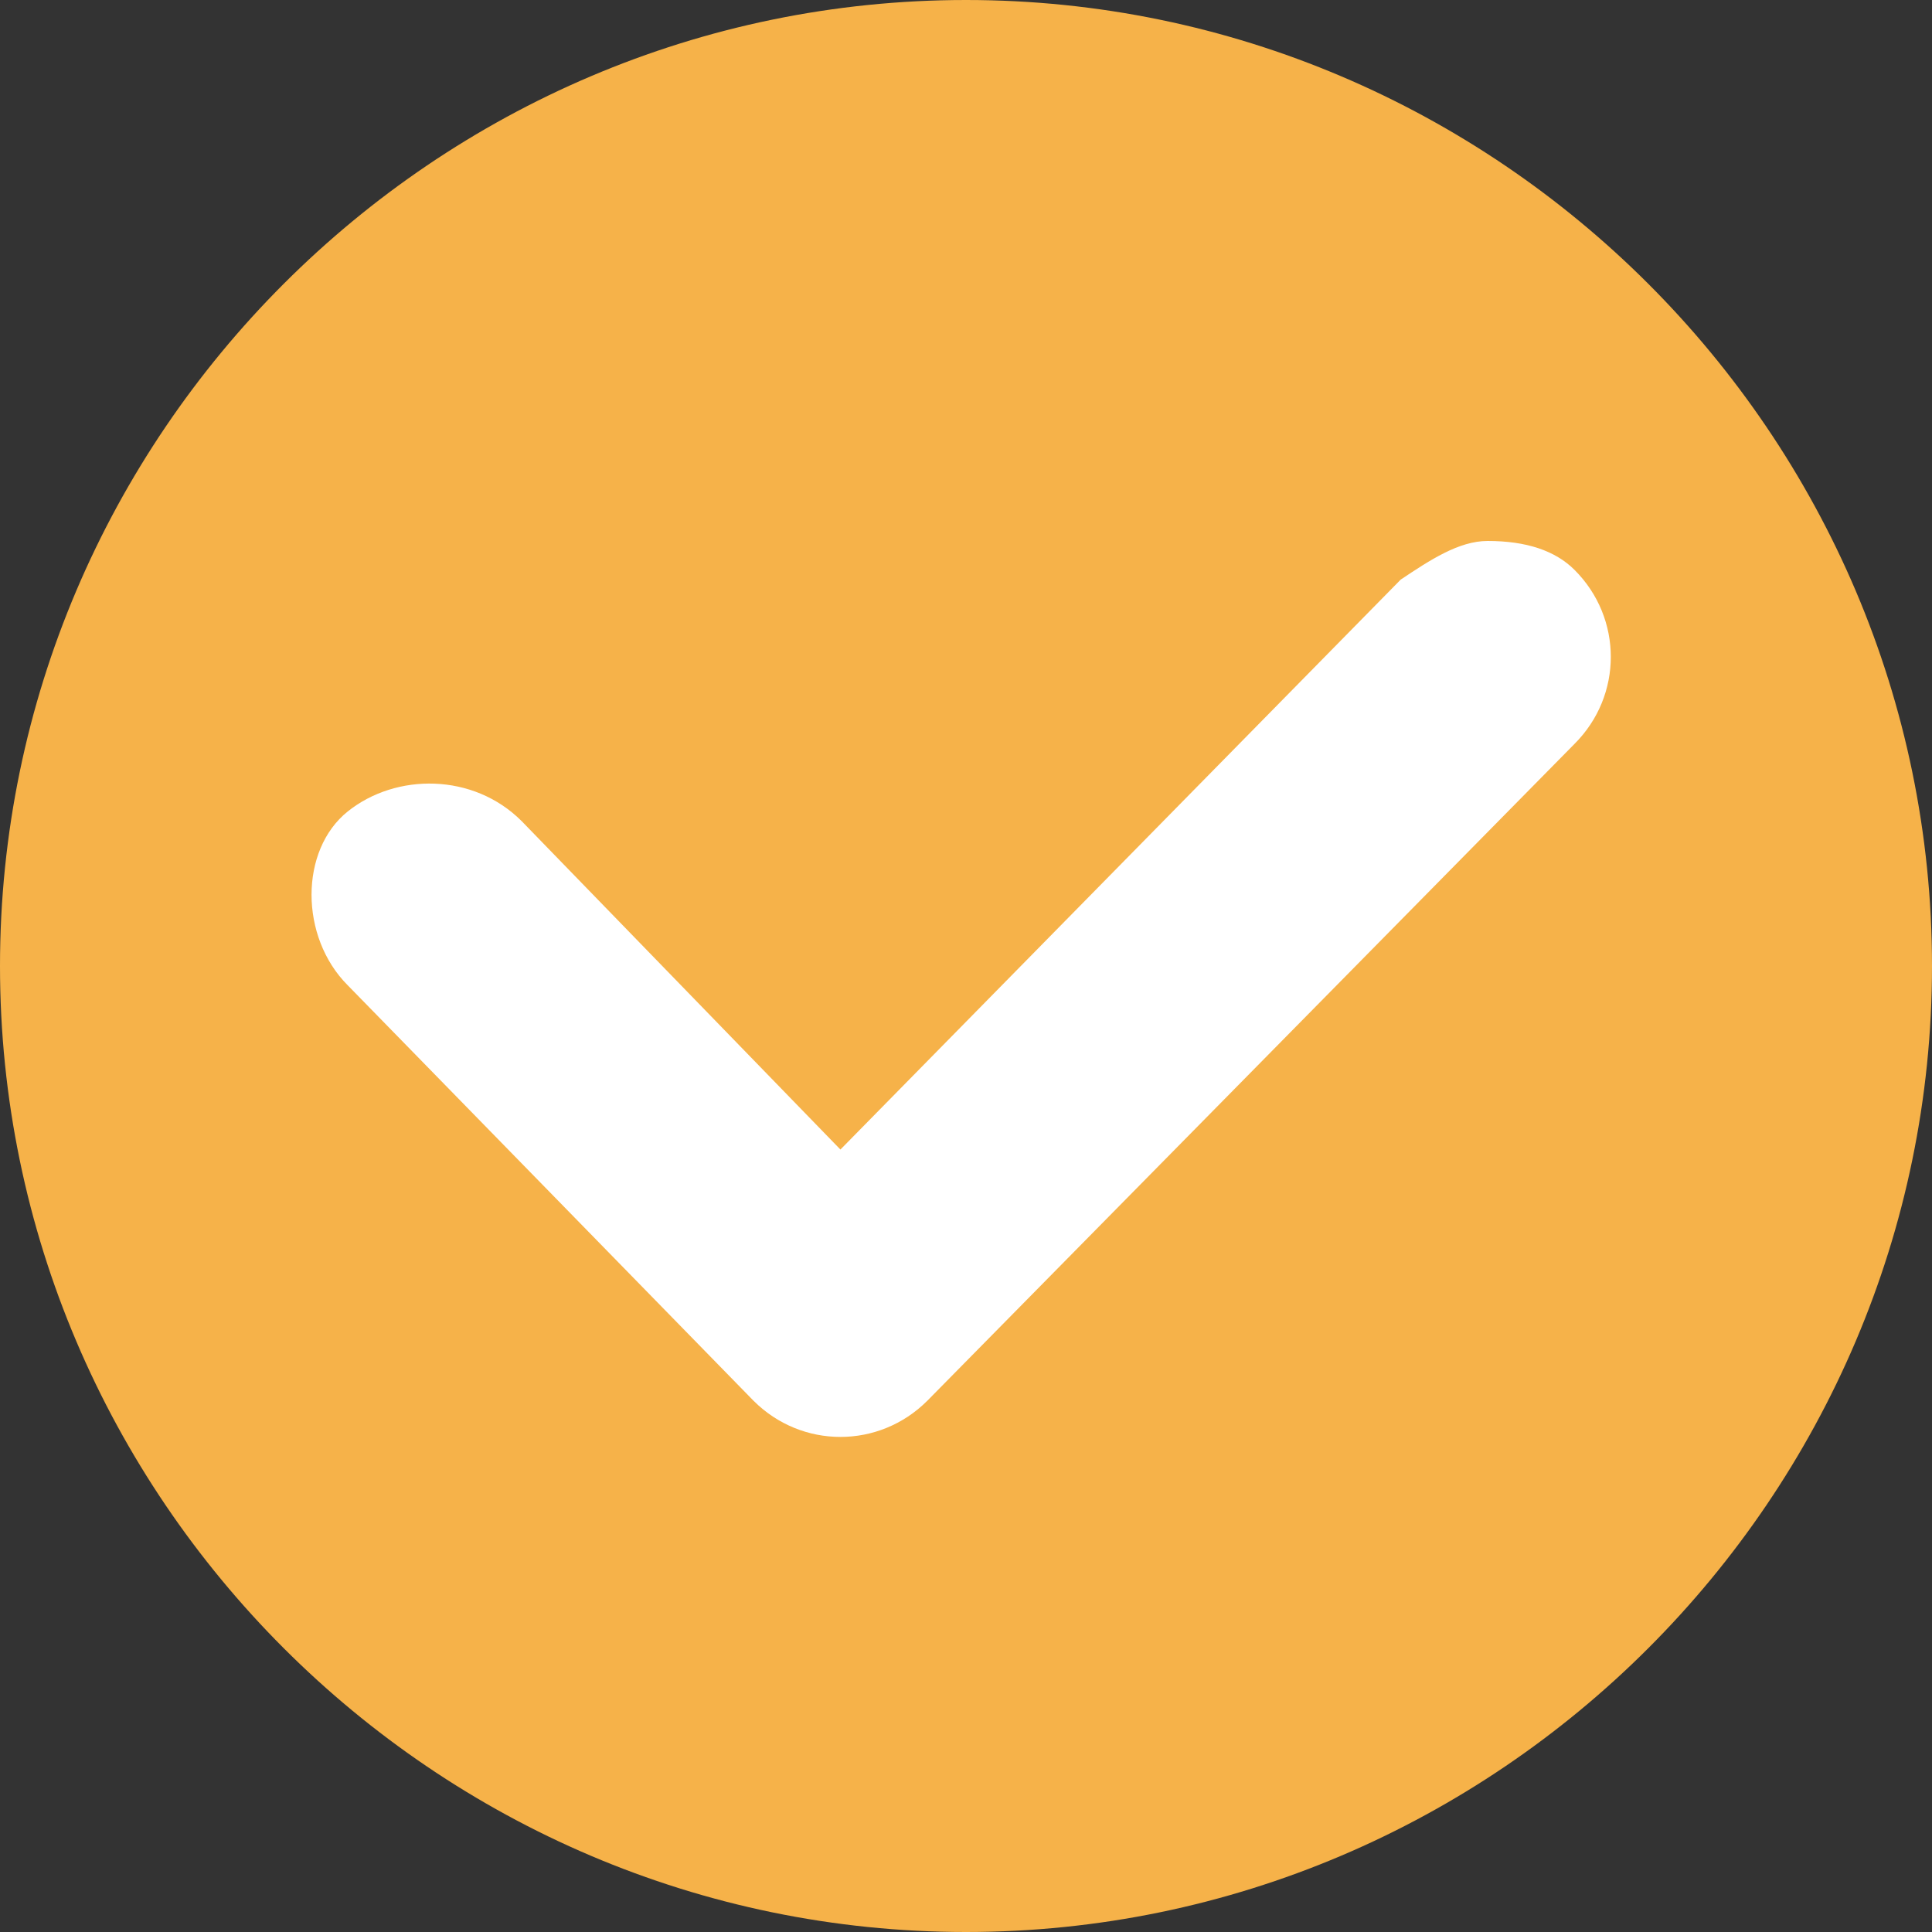
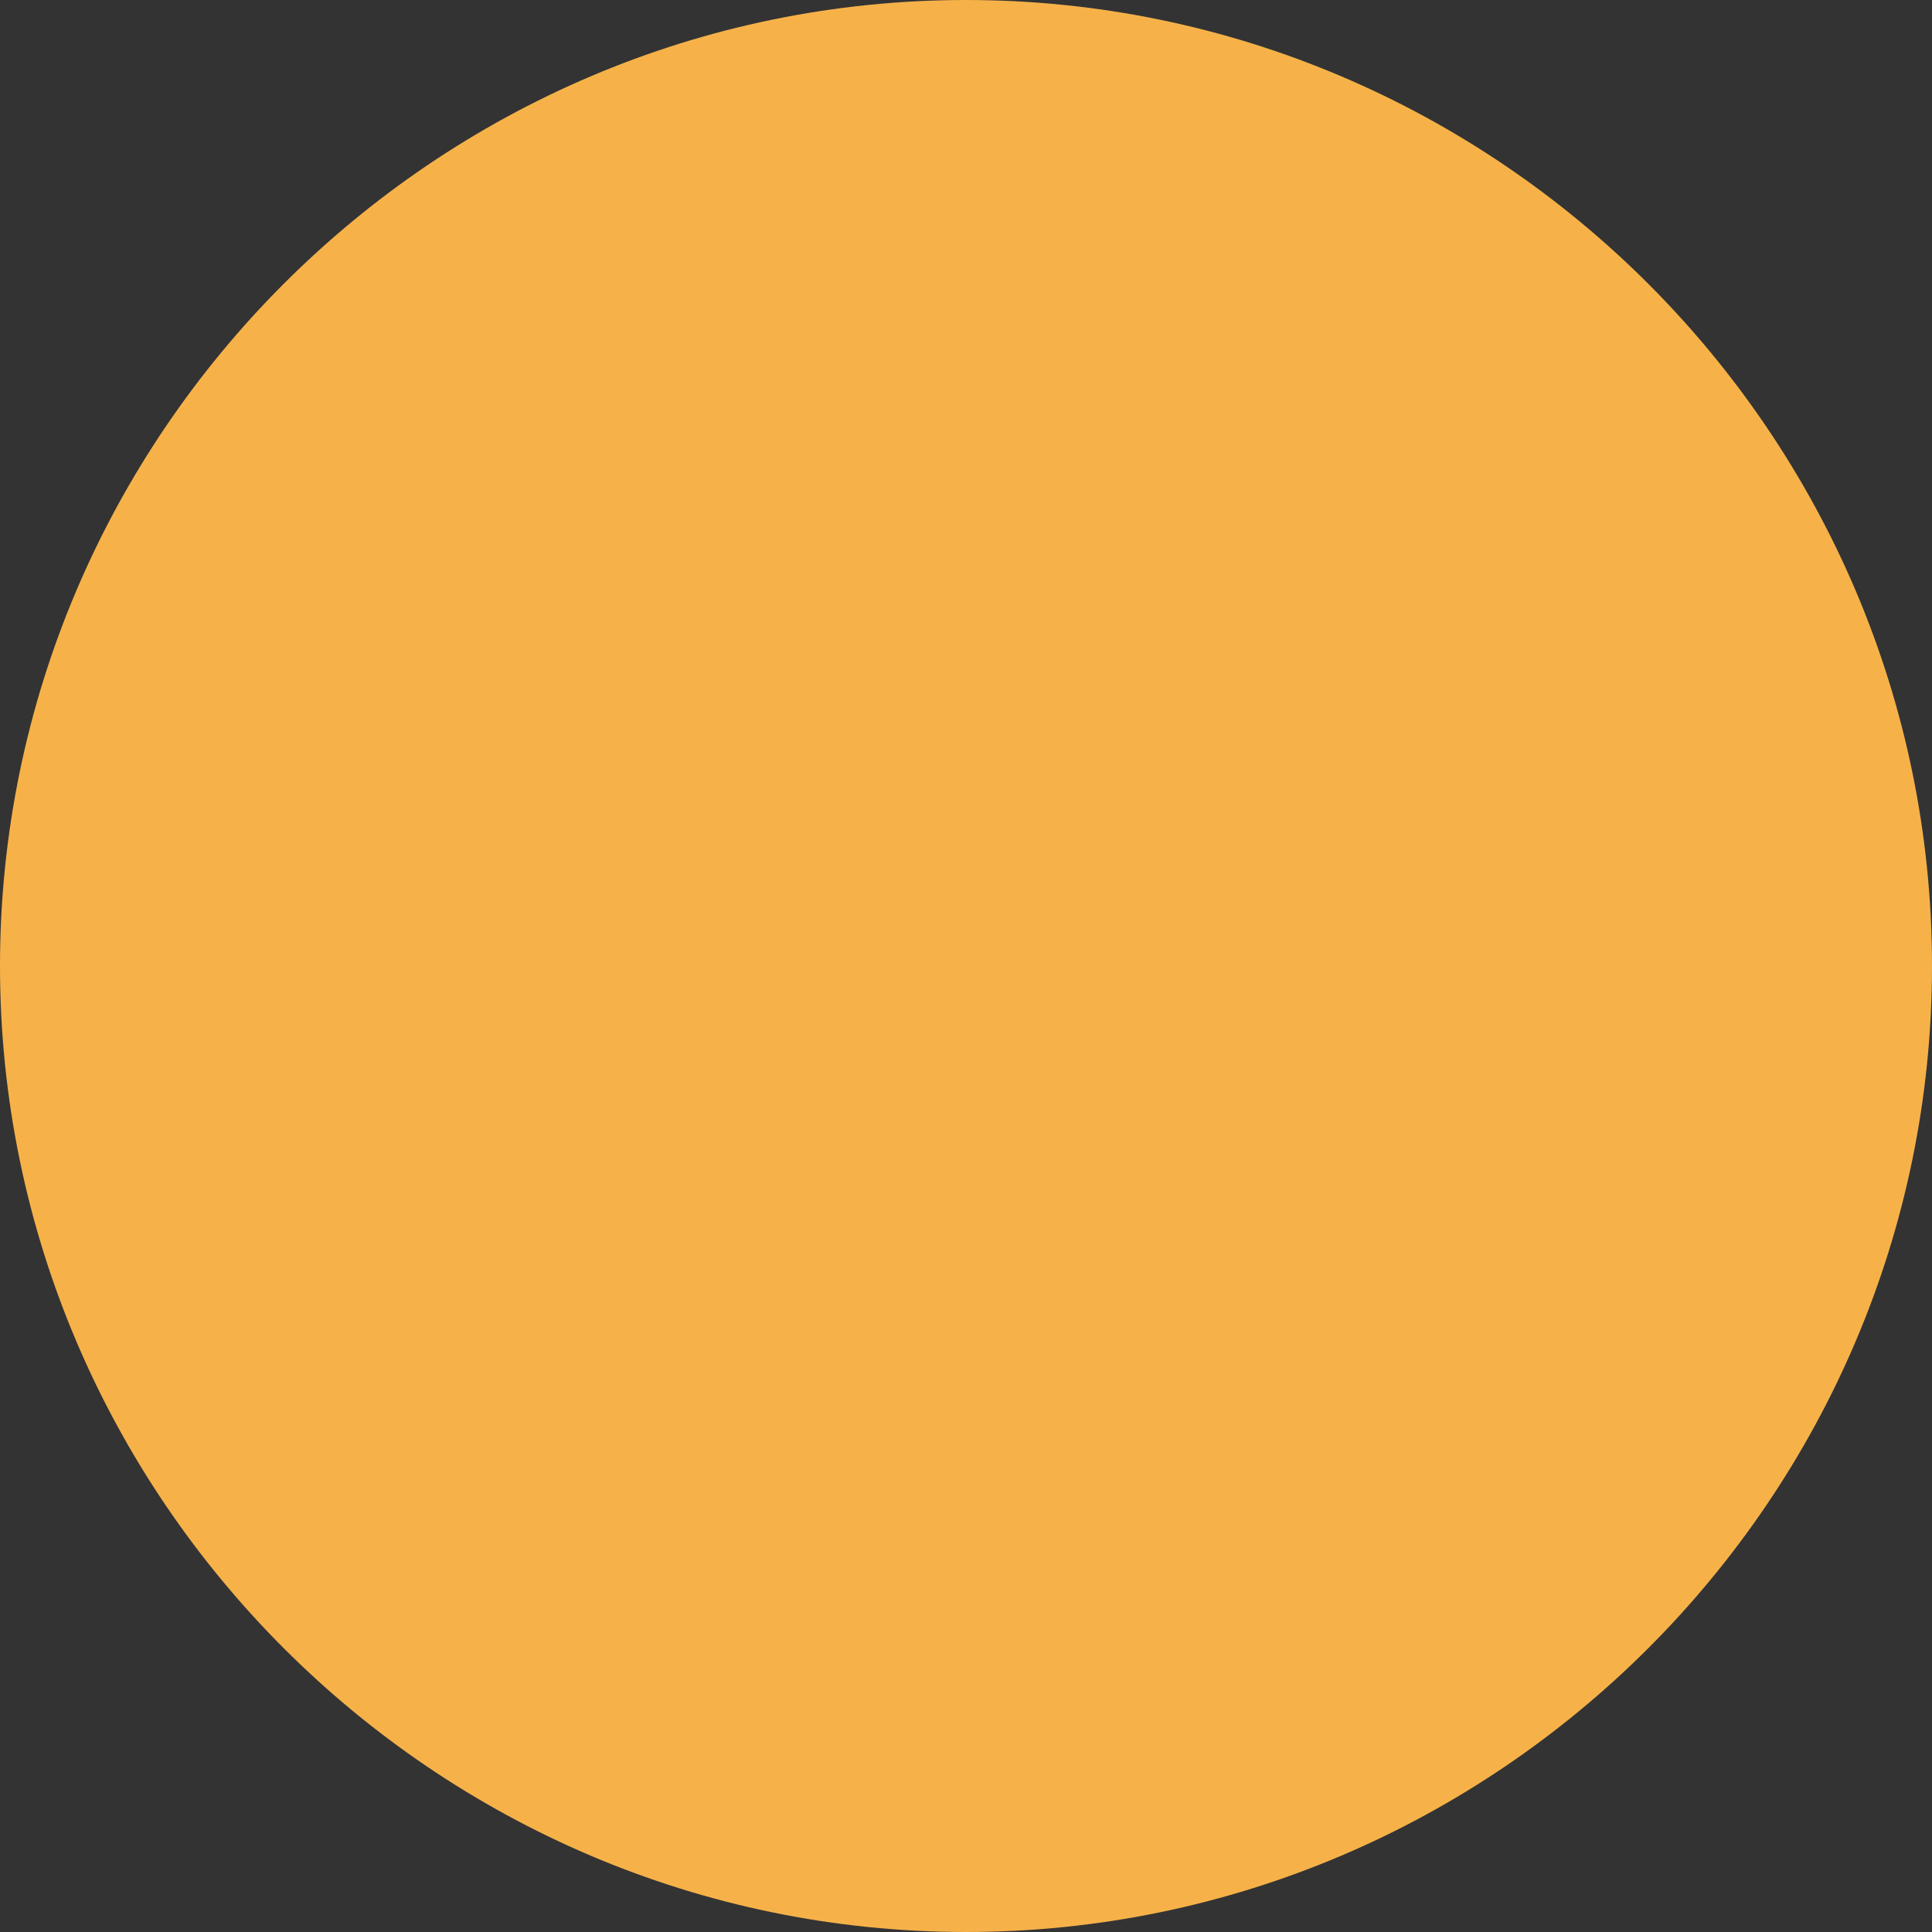
<svg xmlns="http://www.w3.org/2000/svg" version="1.1" id="_イヤー_2" x="0px" y="0px" viewBox="0 0 20 20" style="enable-background:new 0 0 20 20;" xml:space="preserve">
  <rect x="0" y="0" width="20" height="20" fill="#333333" stroke="none" />
  <style type="text/css">
	.st0{fill:#F6B249;}
	.st1{fill:#FFFFFF;}
</style>
  <g id="_ンテンツ">
    <g>
      <path class="st0" d="M20,10c0,5.5-4.5,10-10,10S0,15.5,0,10S4.5,0,10,0S20,4.5,20,10z" />
      <g transform="rotate(0,0,0)">
-         <path class="st1" d="M15.4,5.6c-0.3,0-0.6,0.2-0.9,0.4l-5.8,5.9L5.4,8.5C4.9,8,4.1,8,3.6,8.4s-0.5,1.3,0,1.8l0,0l4.2,4.3     c0.5,0.5,1.3,0.5,1.8,0l0,0l6.7-6.8c0.5-0.5,0.5-1.3,0-1.8C16.1,5.7,15.8,5.6,15.4,5.6L15.4,5.6L15.4,5.6z" />
-       </g>
+         </g>
    </g>
  </g>
</svg>